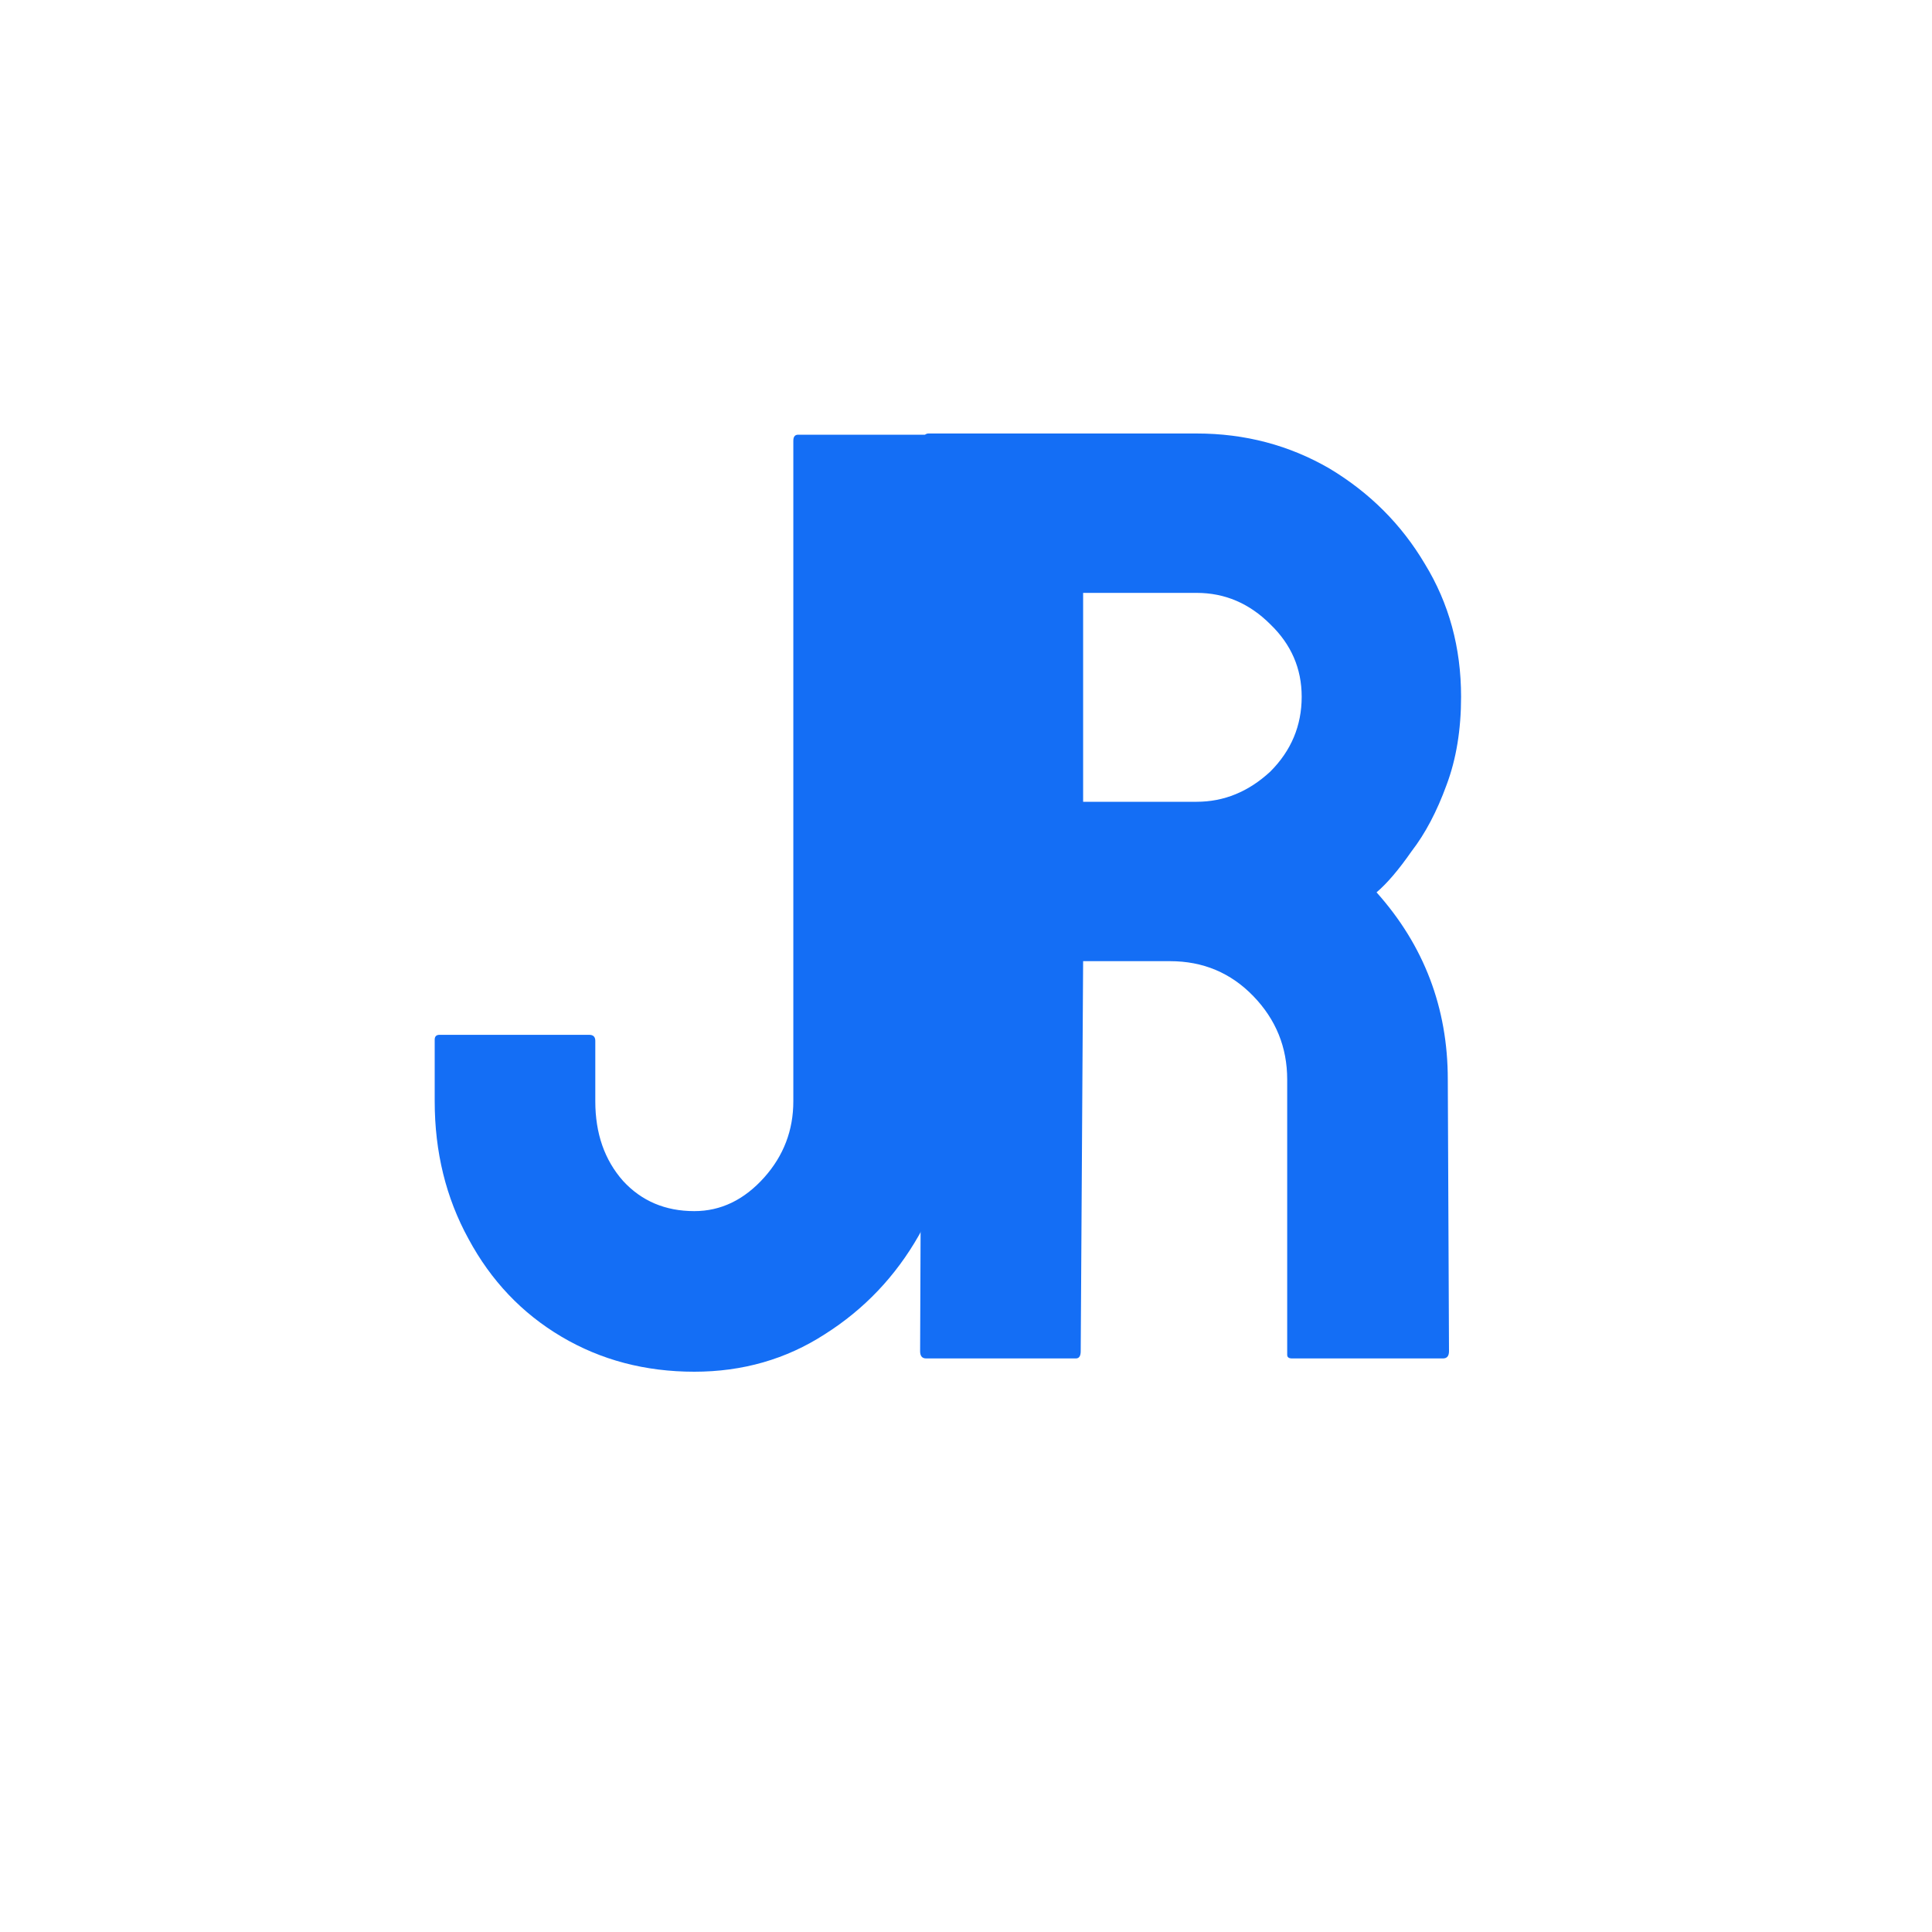
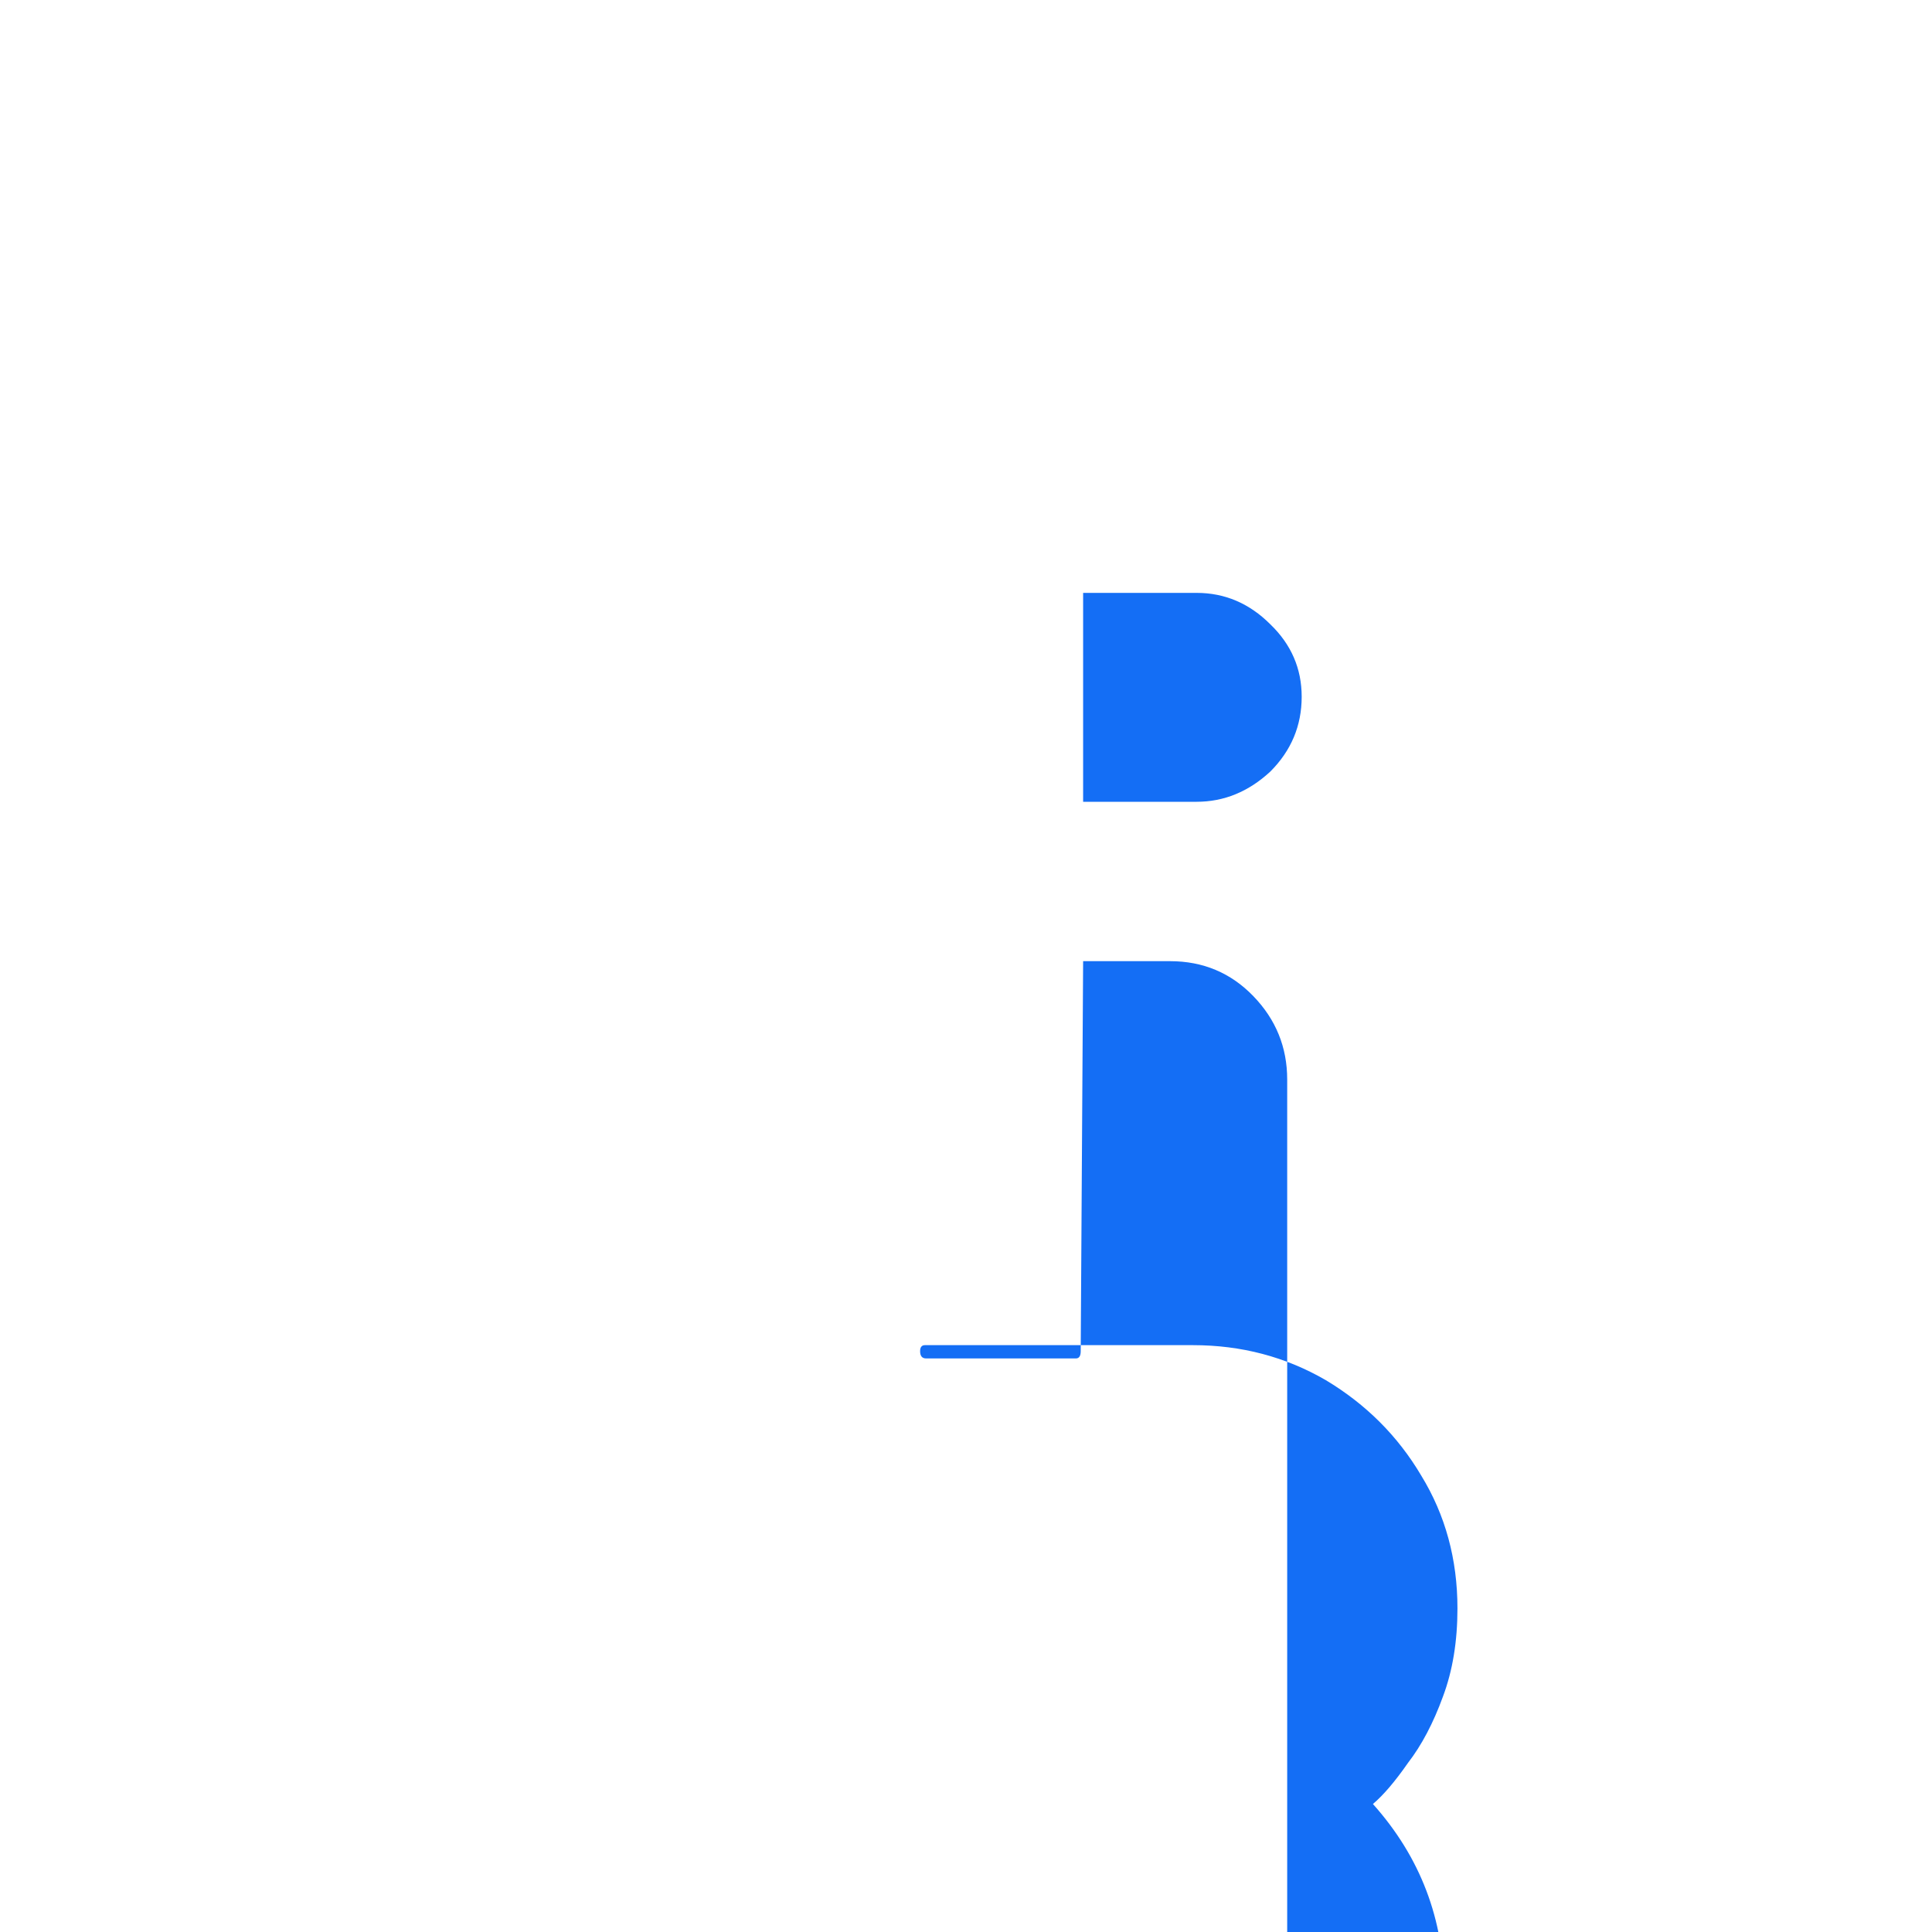
<svg xmlns="http://www.w3.org/2000/svg" xml:space="preserve" width="16" height="16" data-version="2">
-   <path fill="#146ef5" d="M5.75 11.36q-.61 0-1.1-.29-.49-.29-.77-.81-.28-.51-.28-1.14v-.51q0-.04.04-.04h1.24q.05 0 .05.05v.5q0 .4.23.66.23.25.59.25.33 0 .58-.28.24-.27.24-.63V3.65q0-.05.04-.05h1.23q.05 0 .05.06l.01 5.46q0 .6-.29 1.11-.29.51-.78.82-.48.31-1.08.31" paint-order="stroke" />
-   <rect width="4.3" height="7.76" x="-2.15" y="-3.88" fill="none" rx="0" ry="0" transform="translate(6.25 7.98)" />
-   <path fill="#146ef5" d="M8.91 11.25H7.67q-.05 0-.05-.06l.03-7.55q0-.05.04-.05h2.22q.6 0 1.1.29.5.3.79.79.3.49.3 1.1 0 .41-.12.73-.12.33-.29.55-.16.23-.29.34.59.66.59 1.55l.01 2.25q0 .06-.05.06H10.7q-.04 0-.04-.03V8.94q0-.4-.28-.69-.28-.29-.69-.29h-.72l-.02 3.23q0 .06-.04.06m.06-6.34v1.73h.94q.34 0 .61-.25.26-.26.26-.62 0-.35-.26-.6-.26-.26-.61-.26z" paint-order="stroke" />
-   <rect width="4.48" height="7.66" x="-2.24" y="-3.83" fill="none" rx="0" ry="0" transform="translate(10.36 7.92)" />
+   <path fill="#146ef5" d="M8.91 11.25H7.67q-.05 0-.05-.06q0-.05.04-.05h2.22q.6 0 1.1.29.5.3.79.79.3.49.3 1.1 0 .41-.12.73-.12.33-.29.55-.16.23-.29.34.59.66.59 1.55l.01 2.25q0 .06-.05.06H10.7q-.04 0-.04-.03V8.94q0-.4-.28-.69-.28-.29-.69-.29h-.72l-.02 3.23q0 .06-.04.06m.06-6.34v1.73h.94q.34 0 .61-.25.26-.26.26-.62 0-.35-.26-.6-.26-.26-.61-.26z" paint-order="stroke" />
</svg>